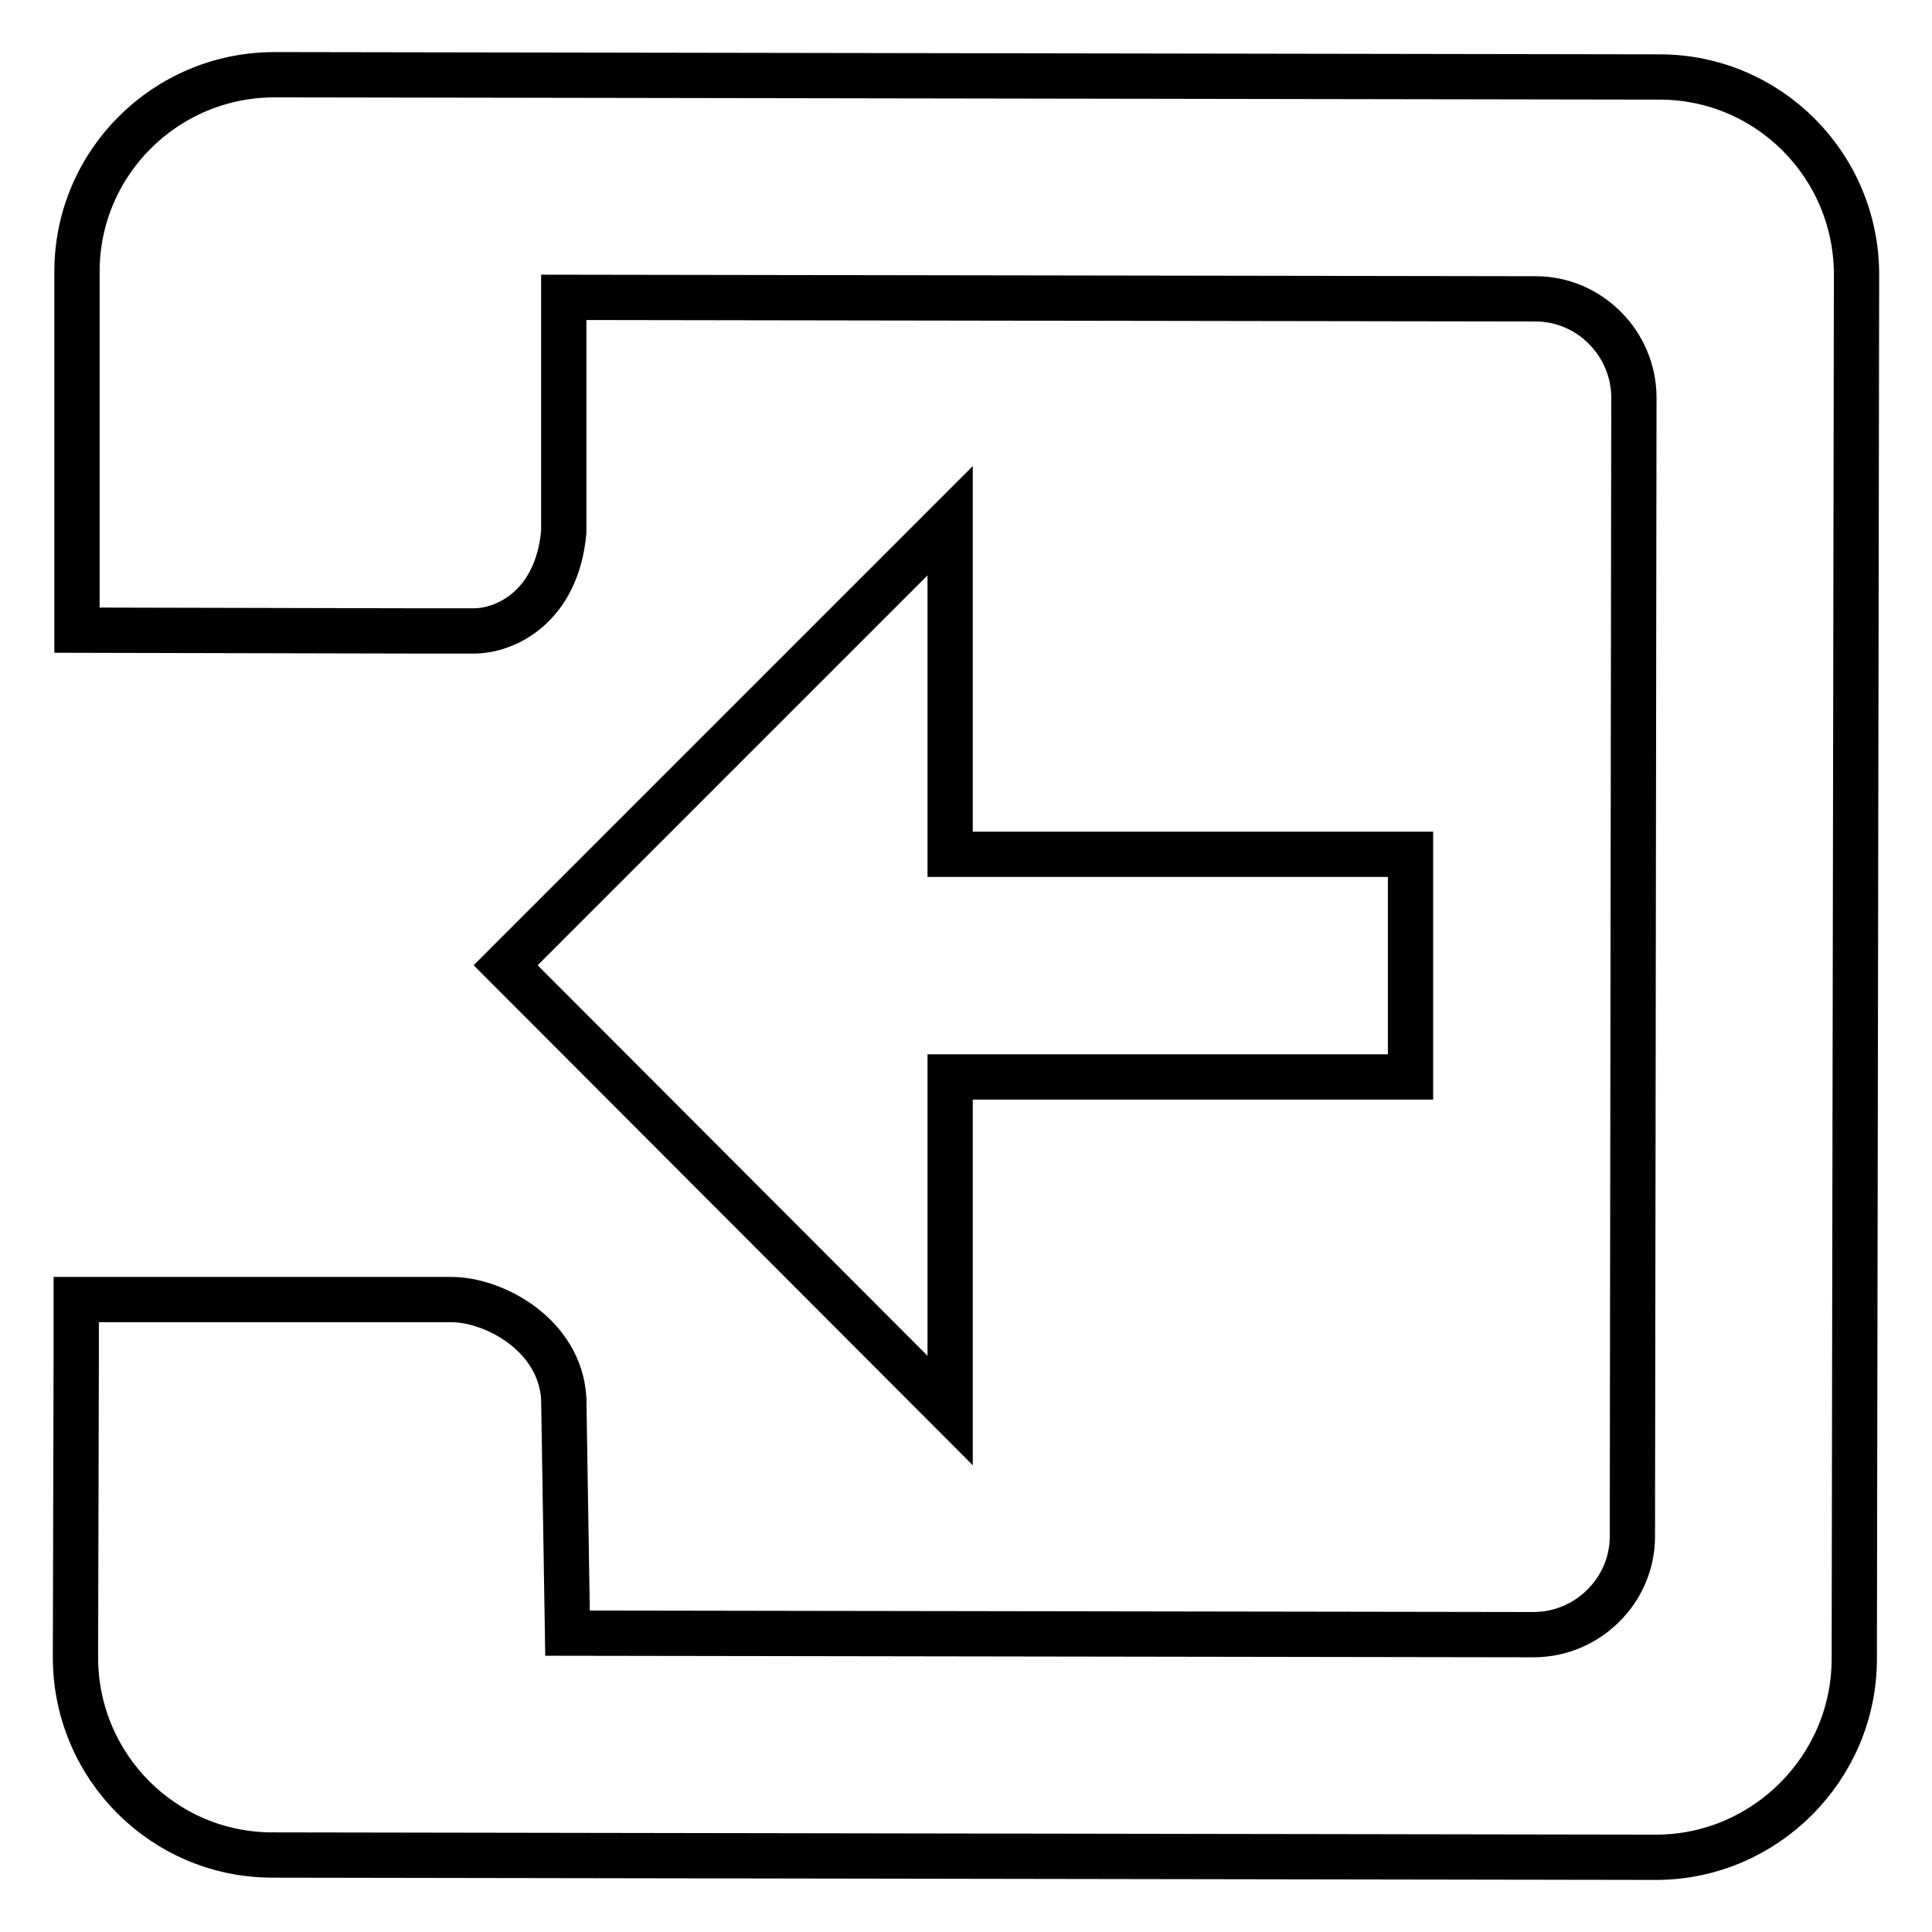
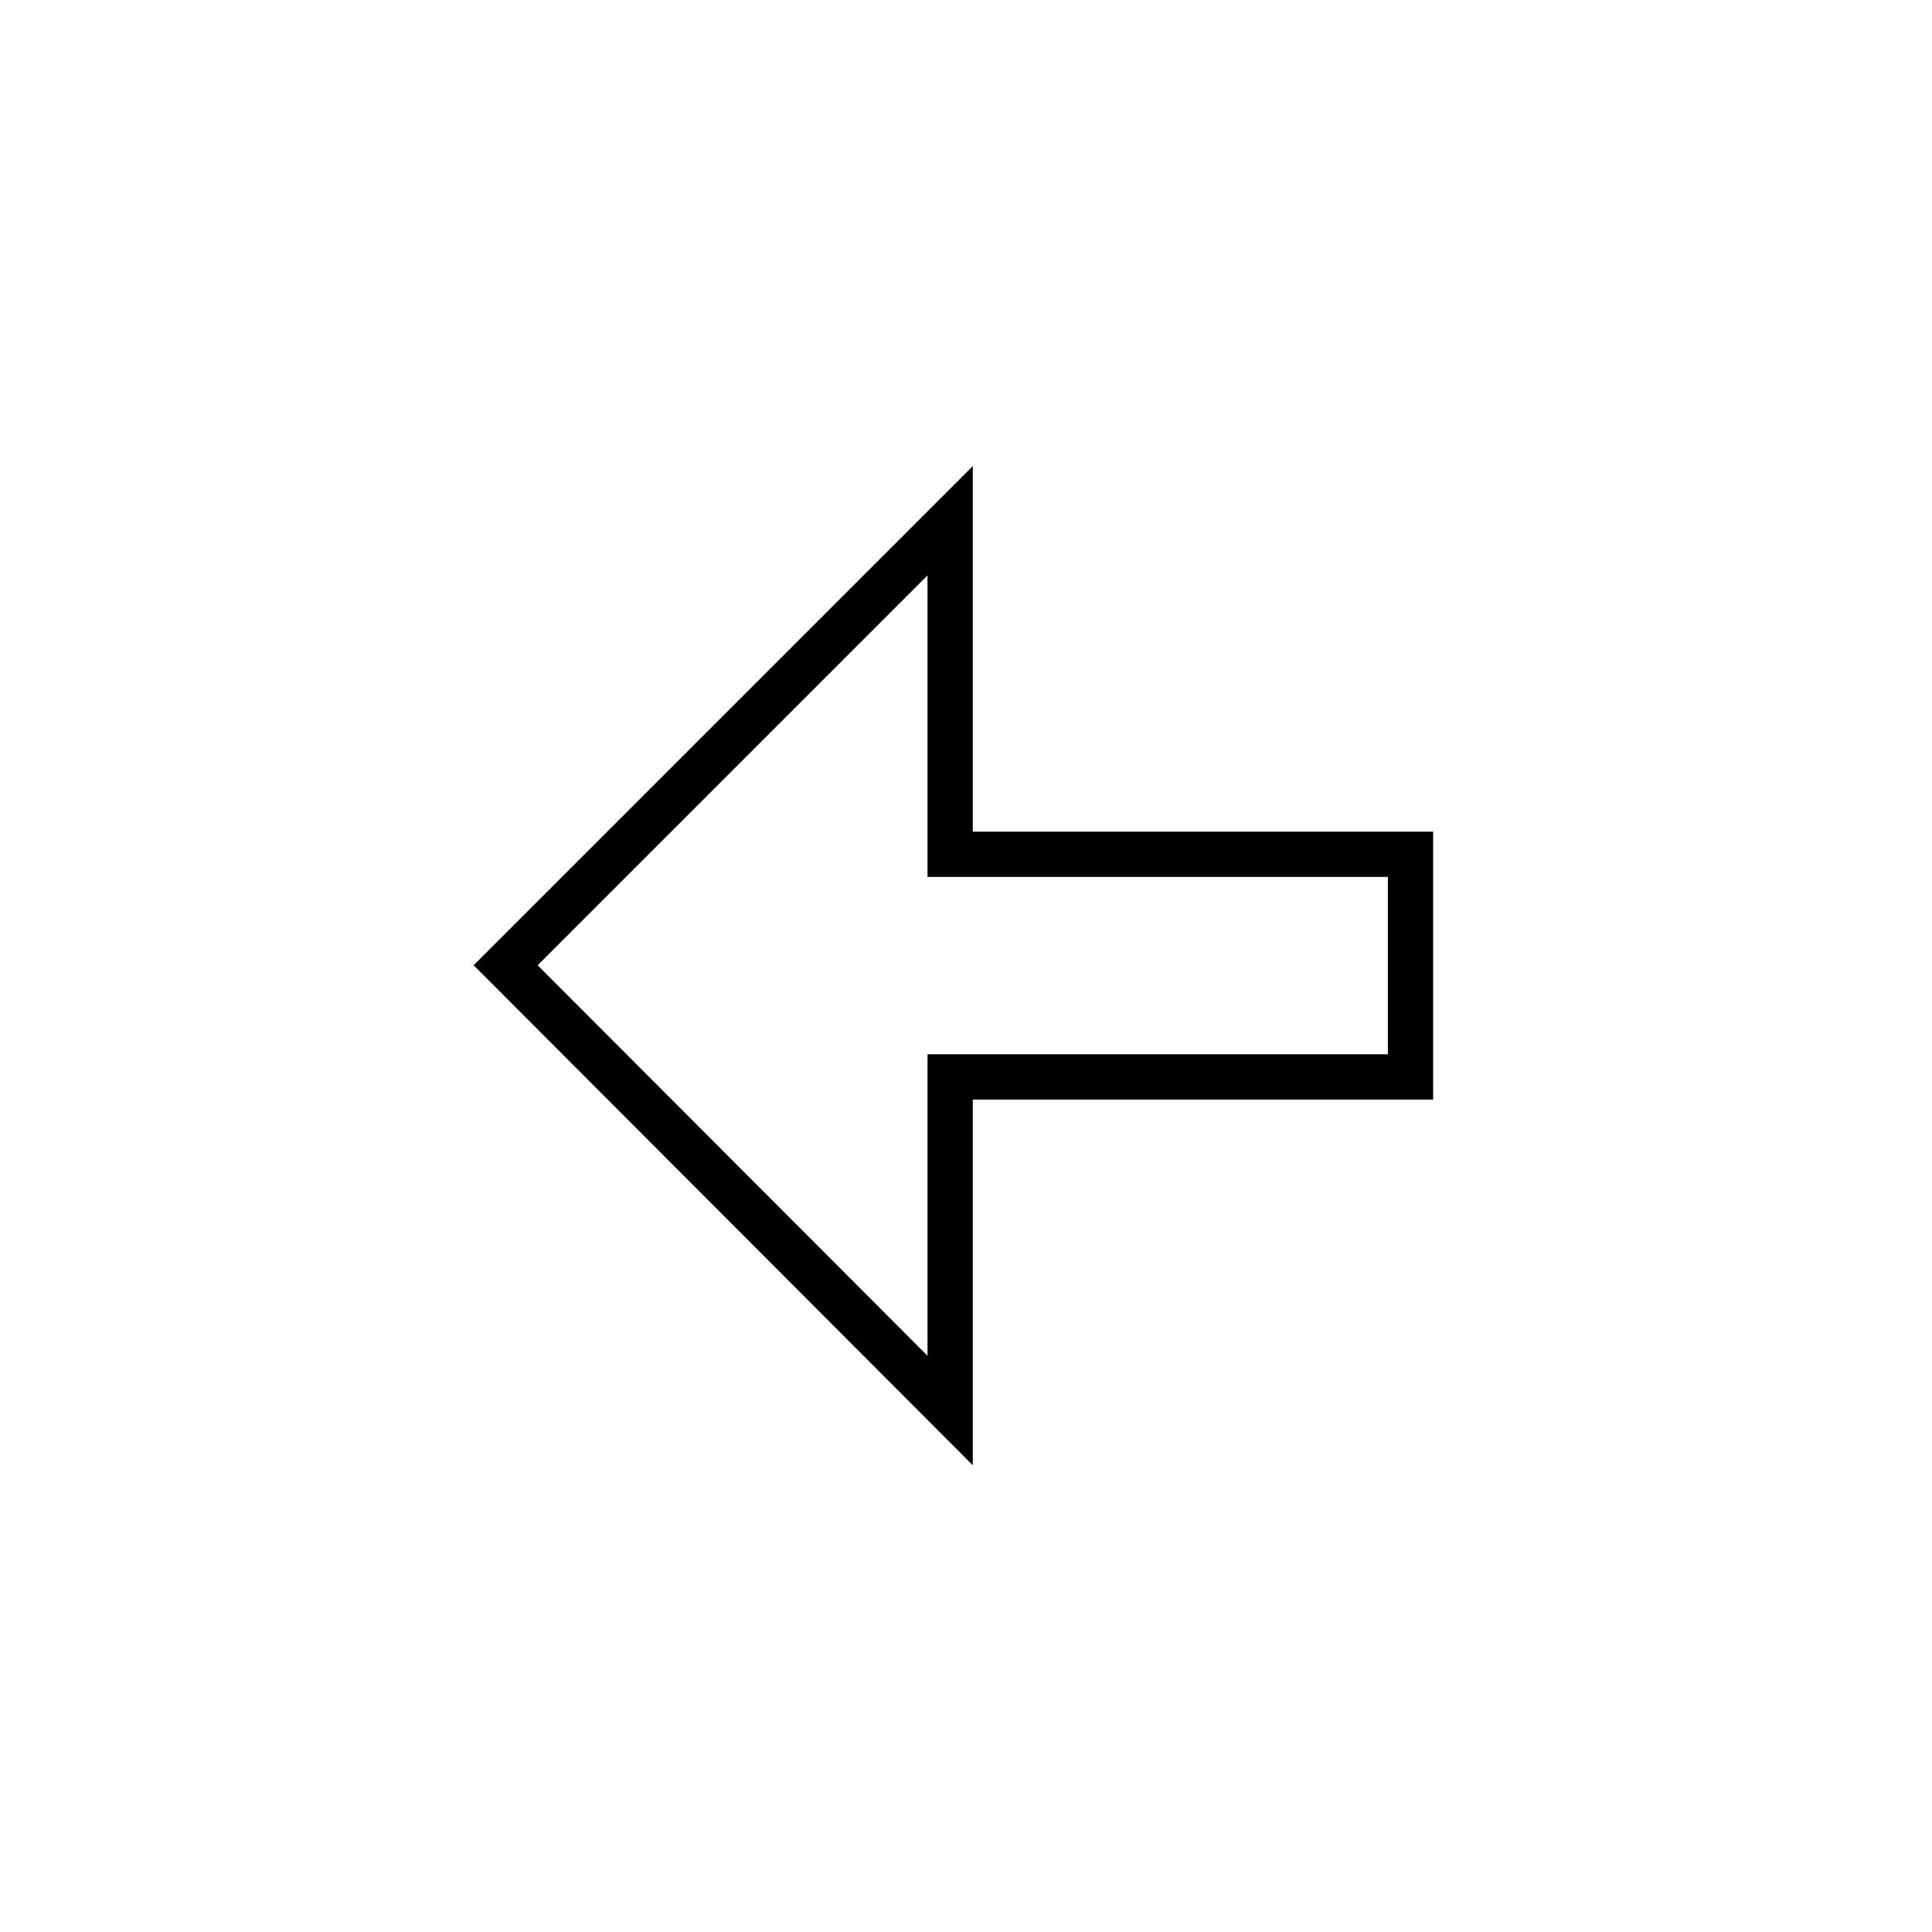
<svg xmlns="http://www.w3.org/2000/svg" version="1.1" x="0px" y="0px" viewBox="0 0 256 256" enable-background="new 0 0 256 256" xml:space="preserve">
  <g>
    <g>
-       <path stroke-width="6" fill-opacity="0" stroke="#000000" d="M245.7,220L246,36.4c0-14.5-11.7-26.2-26.1-26.2L36.4,9.9C21.9,9.9,10.2,21.6,10.2,36l0,23.8v15.4v7.2v0.9v0.2l43.8,0.1h6h2.8c4.2,0,11-3.2,11.9-13.1l0-31.1l128.8,0.2c7.1,0,13,5.9,13,13.1l-0.2,150.9c0,7.1-5.9,13-13.1,13l-128-0.2l-0.5-31.1c-0.5-8.4-9.2-13.1-14.9-13.1H55h-7.6l-37.3,0v0.2v1.6v5.5v0.7L10,219.6c0,14.5,11.7,26.2,26.1,26.2l183.5,0.3C233.9,246,245.6,234.3,245.7,220z" />
      <path stroke-width="6" fill-opacity="0" stroke="#000000" d="M67,127.9l58.9,59v-44.2h31.5h14.3h15.2v-29.5h-15.2h-14.3h-31.5l0-44.2L67,127.9z" />
    </g>
  </g>
</svg>